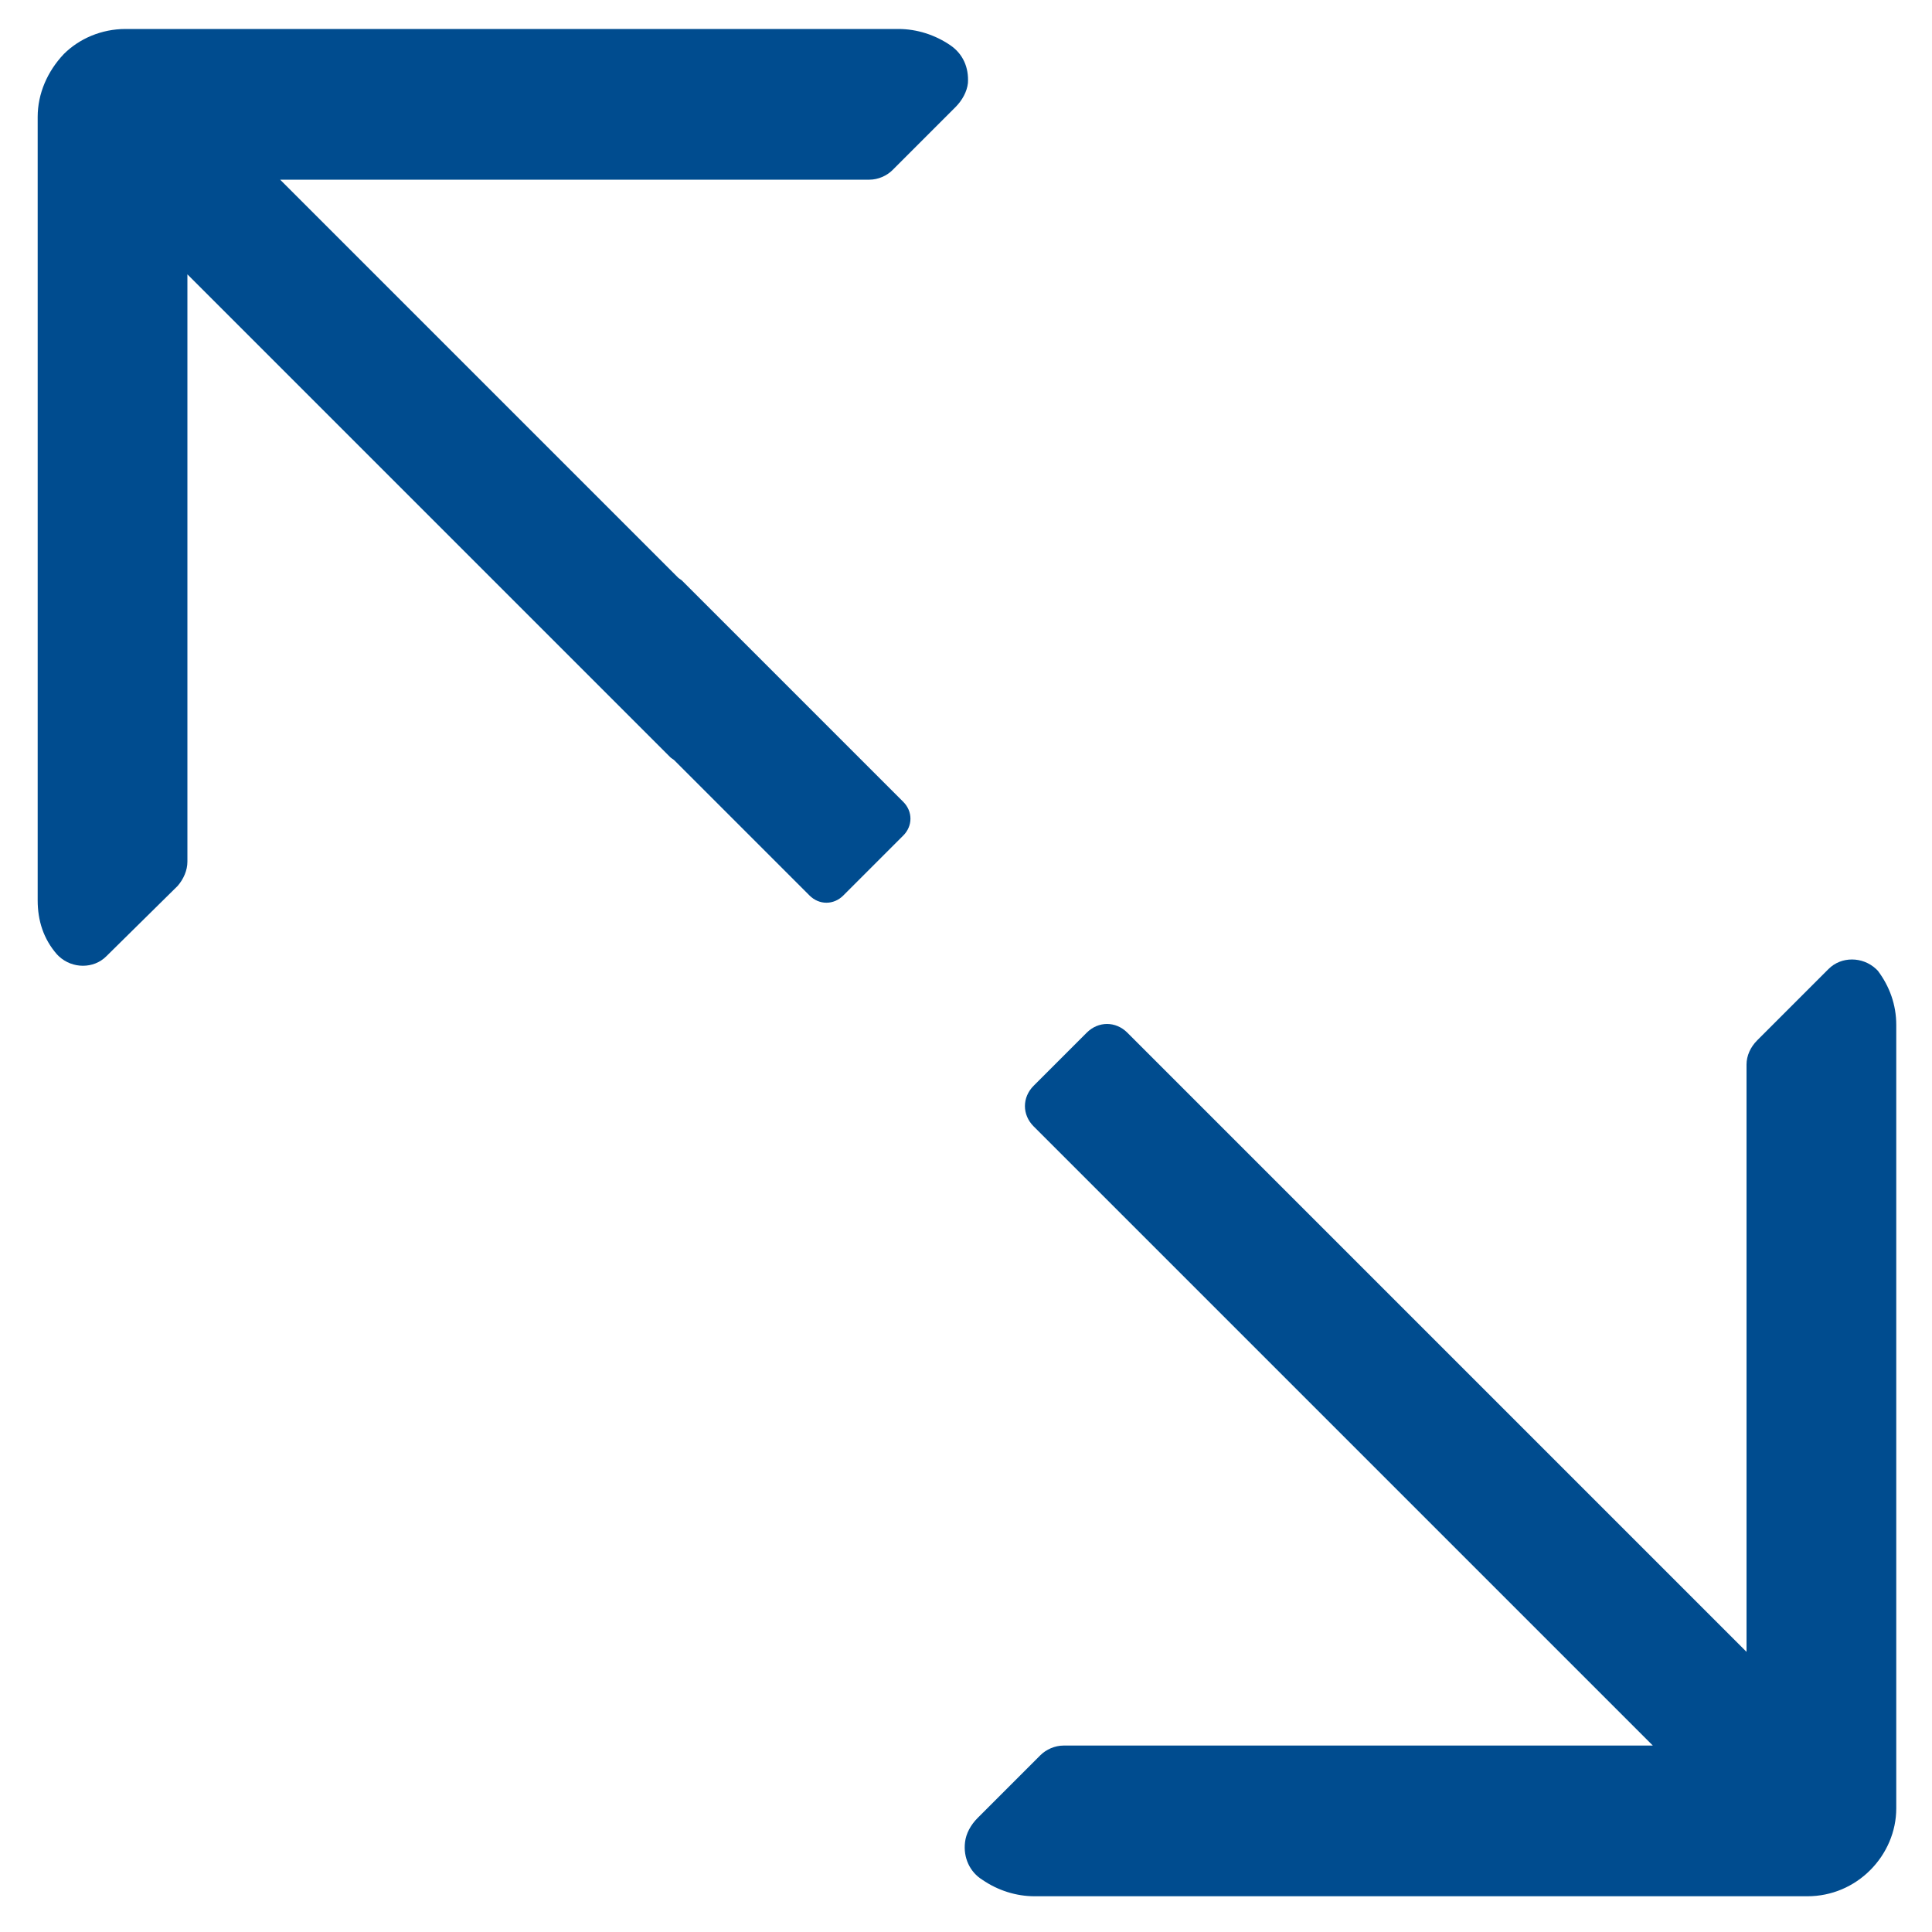
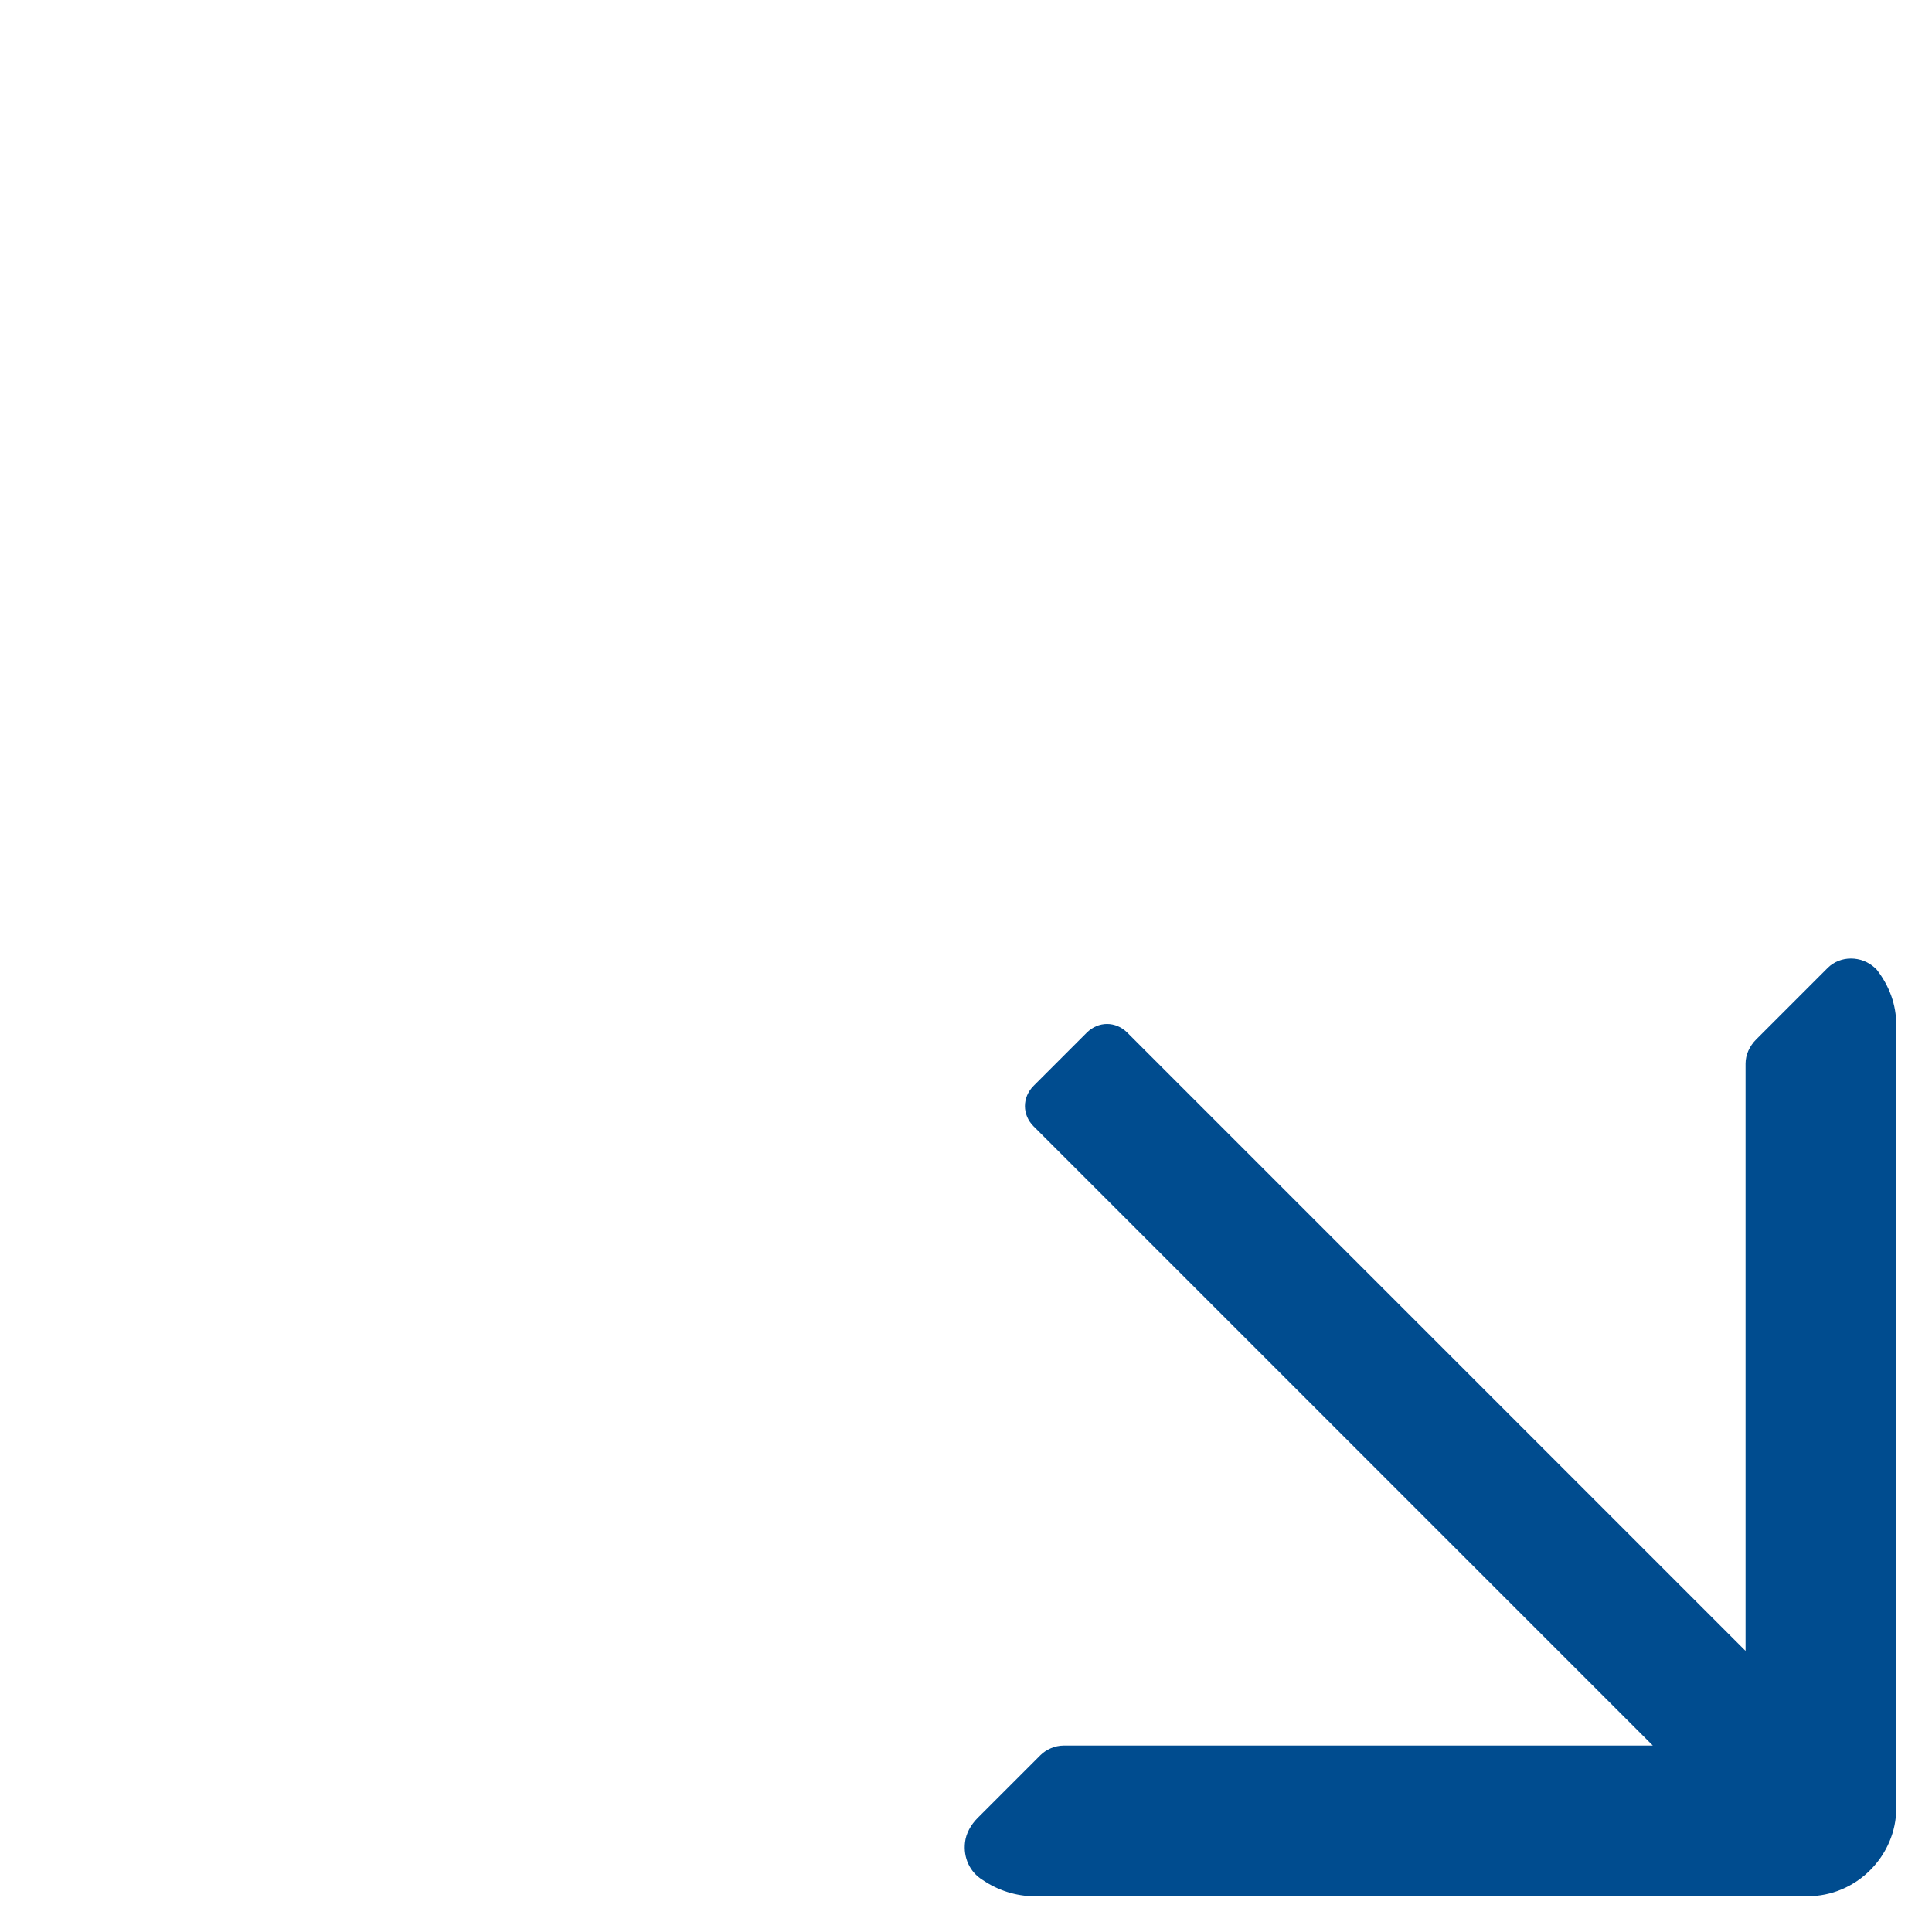
<svg xmlns="http://www.w3.org/2000/svg" version="1.1" id="Ebene_1" x="0px" y="0px" viewBox="0 0 200 200" style="enable-background:new 0 0 200 200;" xml:space="preserve">
  <style type="text/css">
	.st0{fill:#004C8F;}
</style>
-   <path class="st0" d="M100.2,8.6c-0.1,0.9-0.6,1.8-1.3,2.5l-6.5,6.5c-0.6,0.6-1.5,1-2.4,1l-61,0l41.2,41.2c0.1,0.1,0.3,0.2,0.4,0.3  L93.5,83c1,1,1,2.5,0,3.5l-6.2,6.2c-1,1-2.5,1-3.5,0l-14-14c-0.1-0.1-0.3-0.2-0.4-0.3L19.4,28.4v60.8c0,0.9-0.4,1.8-1,2.5L11,99  c-1.3,1.3-3.5,1.3-4.9,0l-0.2-0.2c-1.4-1.6-2-3.5-2-5.6V12.1c0-2.4,1-4.7,2.7-6.5C8.2,4,10.5,3,13,3l80,0c1.9,0,3.8,0.6,5.4,1.7  C99.7,5.6,100.3,7,100.2,8.6z" />
-   <path class="st0" d="M196.3,106.1v81.1c0,2.4-1,4.7-2.7,6.4c-1.7,1.7-4,2.7-6.5,2.7l-80,0c-1.9,0-3.8-0.6-5.4-1.7  c-1.3-0.8-2-2.3-1.8-3.9c0.1-0.9,0.6-1.8,1.3-2.5l6.5-6.5c0.6-0.6,1.5-1,2.4-1l61,0l-50-50l-0.1-0.1l-14-14c-1.2-1.2-1.2-3,0-4.2  l5.5-5.5c1.2-1.2,3-1.2,4.2,0l18.7,18.7c0,0,0,0,0.1,0.1l45.3,45.3v-60.8c0-0.9,0.4-1.8,1.1-2.5l7.4-7.4c1.3-1.3,3.5-1.3,4.9,0  l0.2,0.2C195.6,102.1,196.3,104,196.3,106.1z" />
+   <path class="st0" d="M196.3,106.1v81.1c0,2.4-1,4.7-2.7,6.4c-1.7,1.7-4,2.7-6.5,2.7l-80,0c-1.9,0-3.8-0.6-5.4-1.7  c-1.3-0.8-2-2.3-1.8-3.9c0.1-0.9,0.6-1.8,1.3-2.5l6.5-6.5c0.6-0.6,1.5-1,2.4-1l61,0l-50-50l-0.1-0.1l-14-14c-1.2-1.2-1.2-3,0-4.2  l5.5-5.5c1.2-1.2,3-1.2,4.2,0l18.7,18.7l45.3,45.3v-60.8c0-0.9,0.4-1.8,1.1-2.5l7.4-7.4c1.3-1.3,3.5-1.3,4.9,0  l0.2,0.2C195.6,102.1,196.3,104,196.3,106.1z" />
</svg>